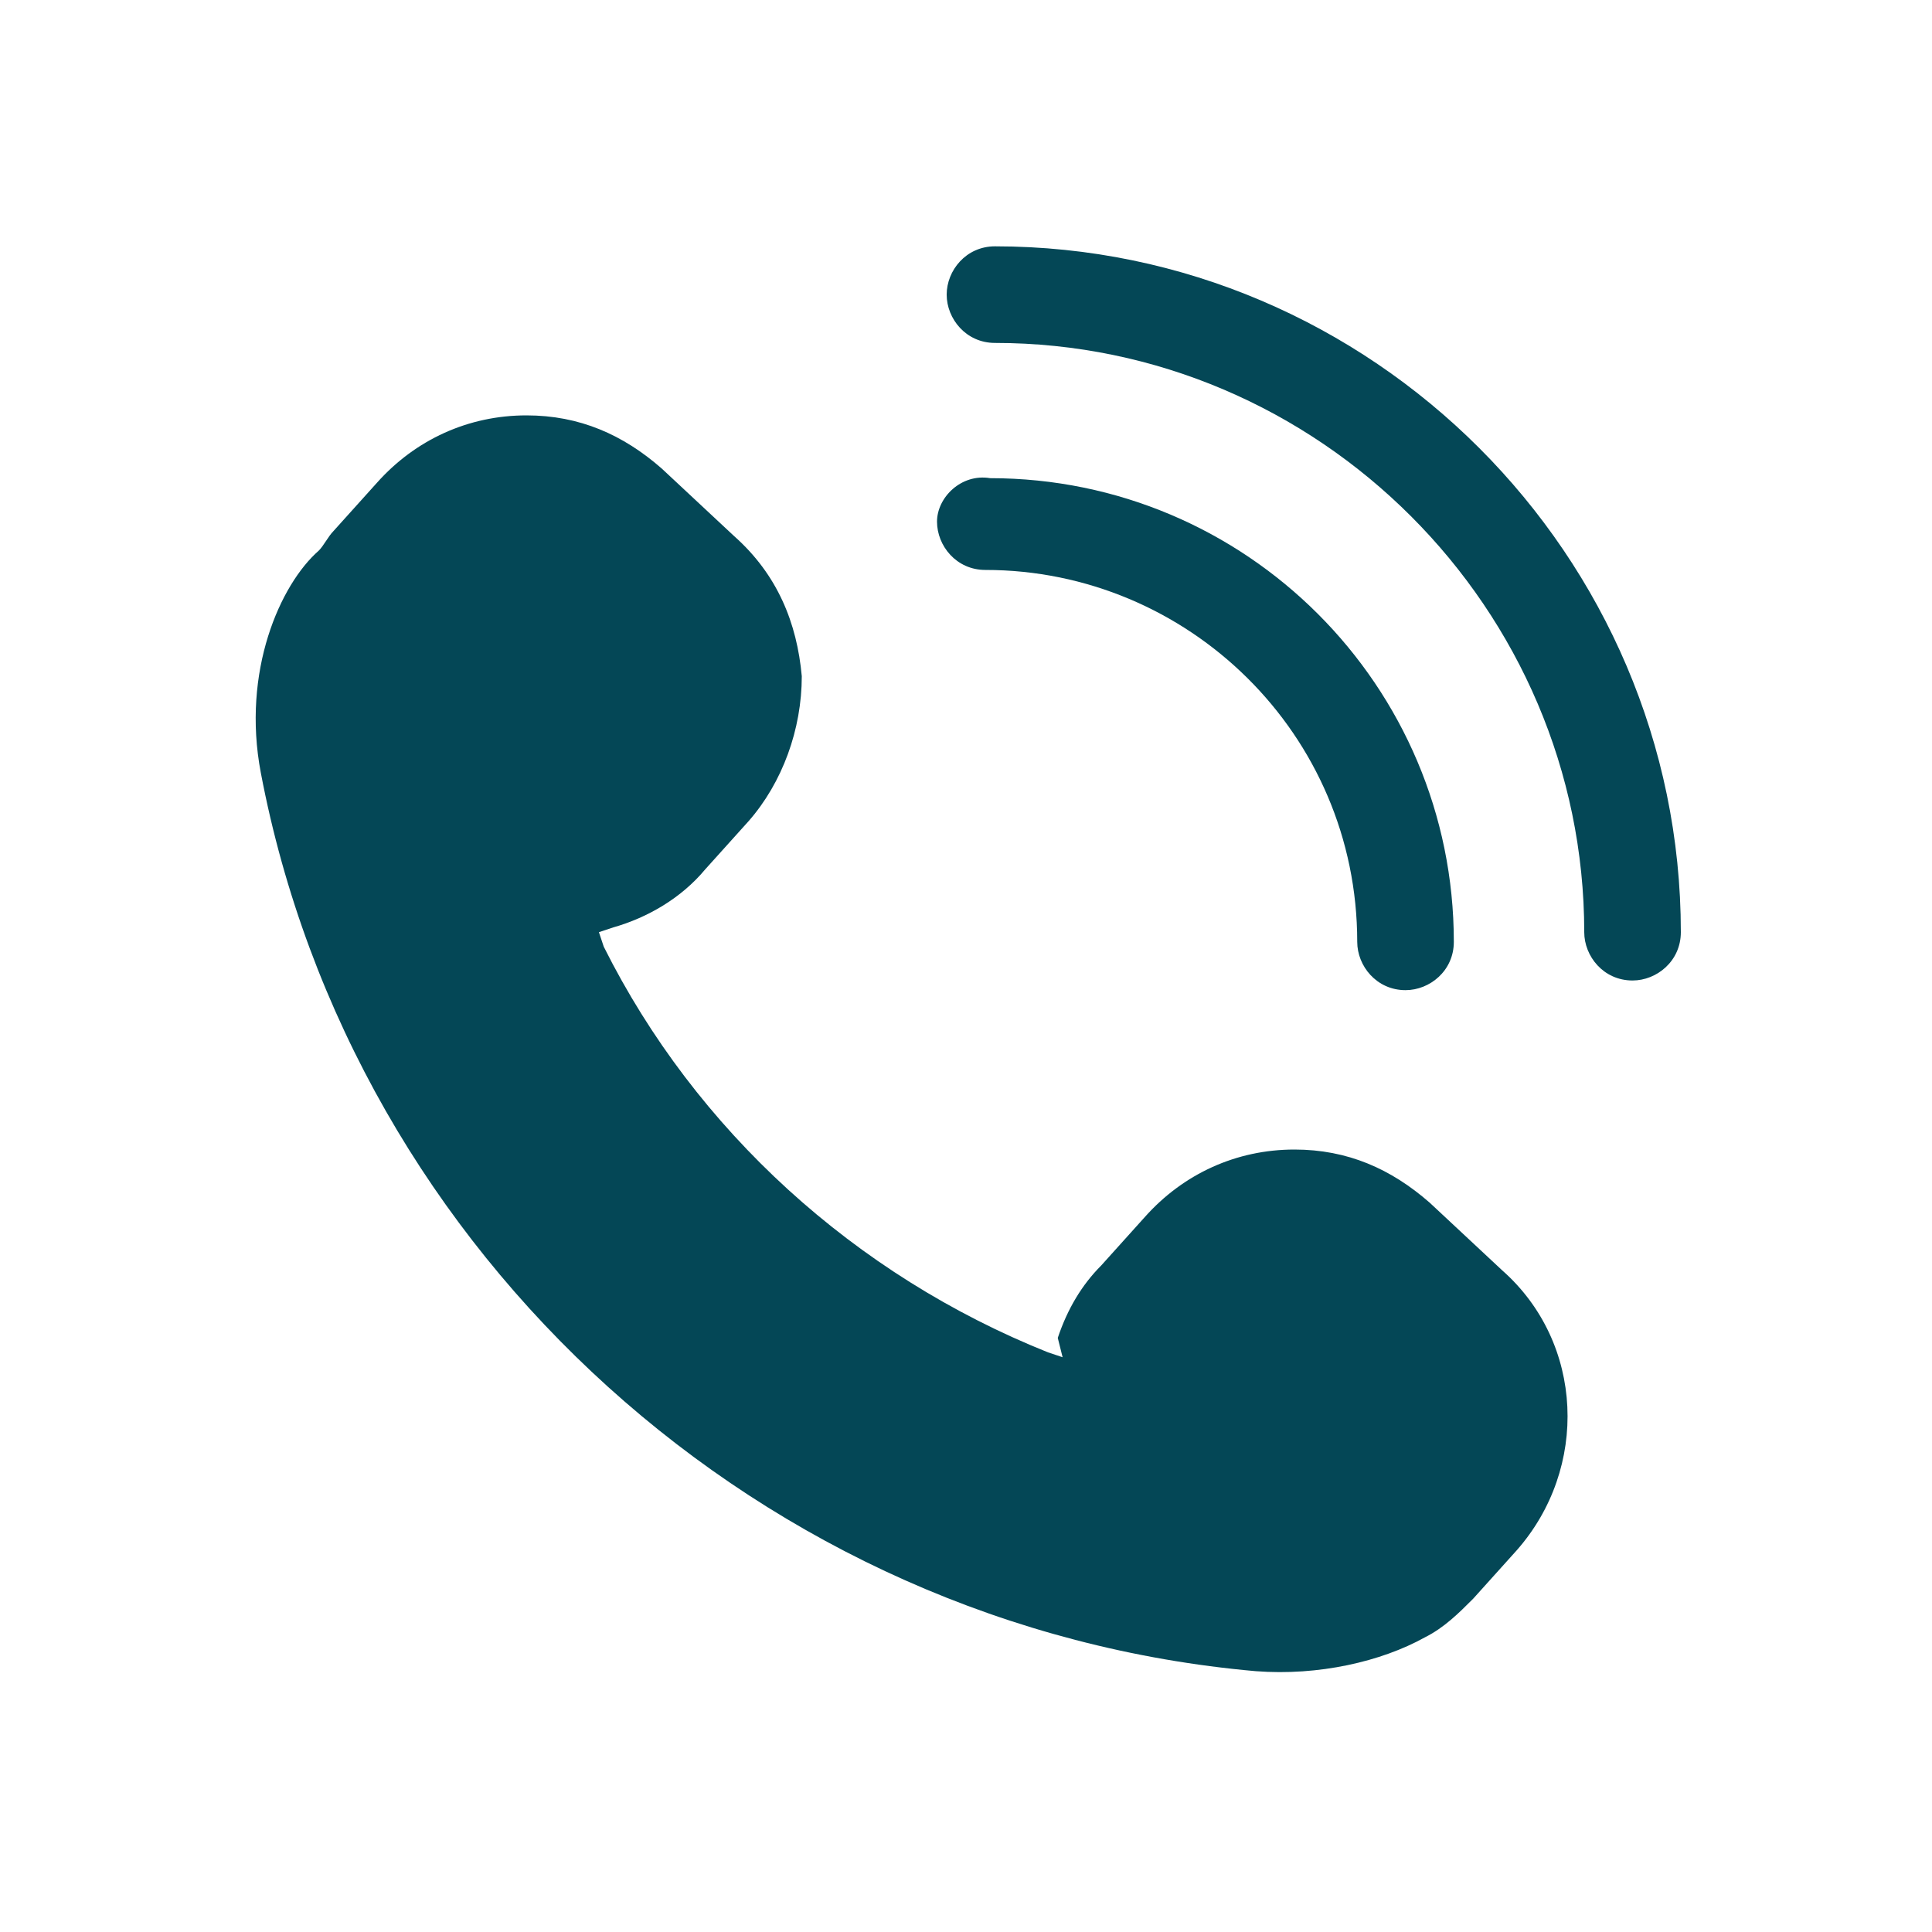
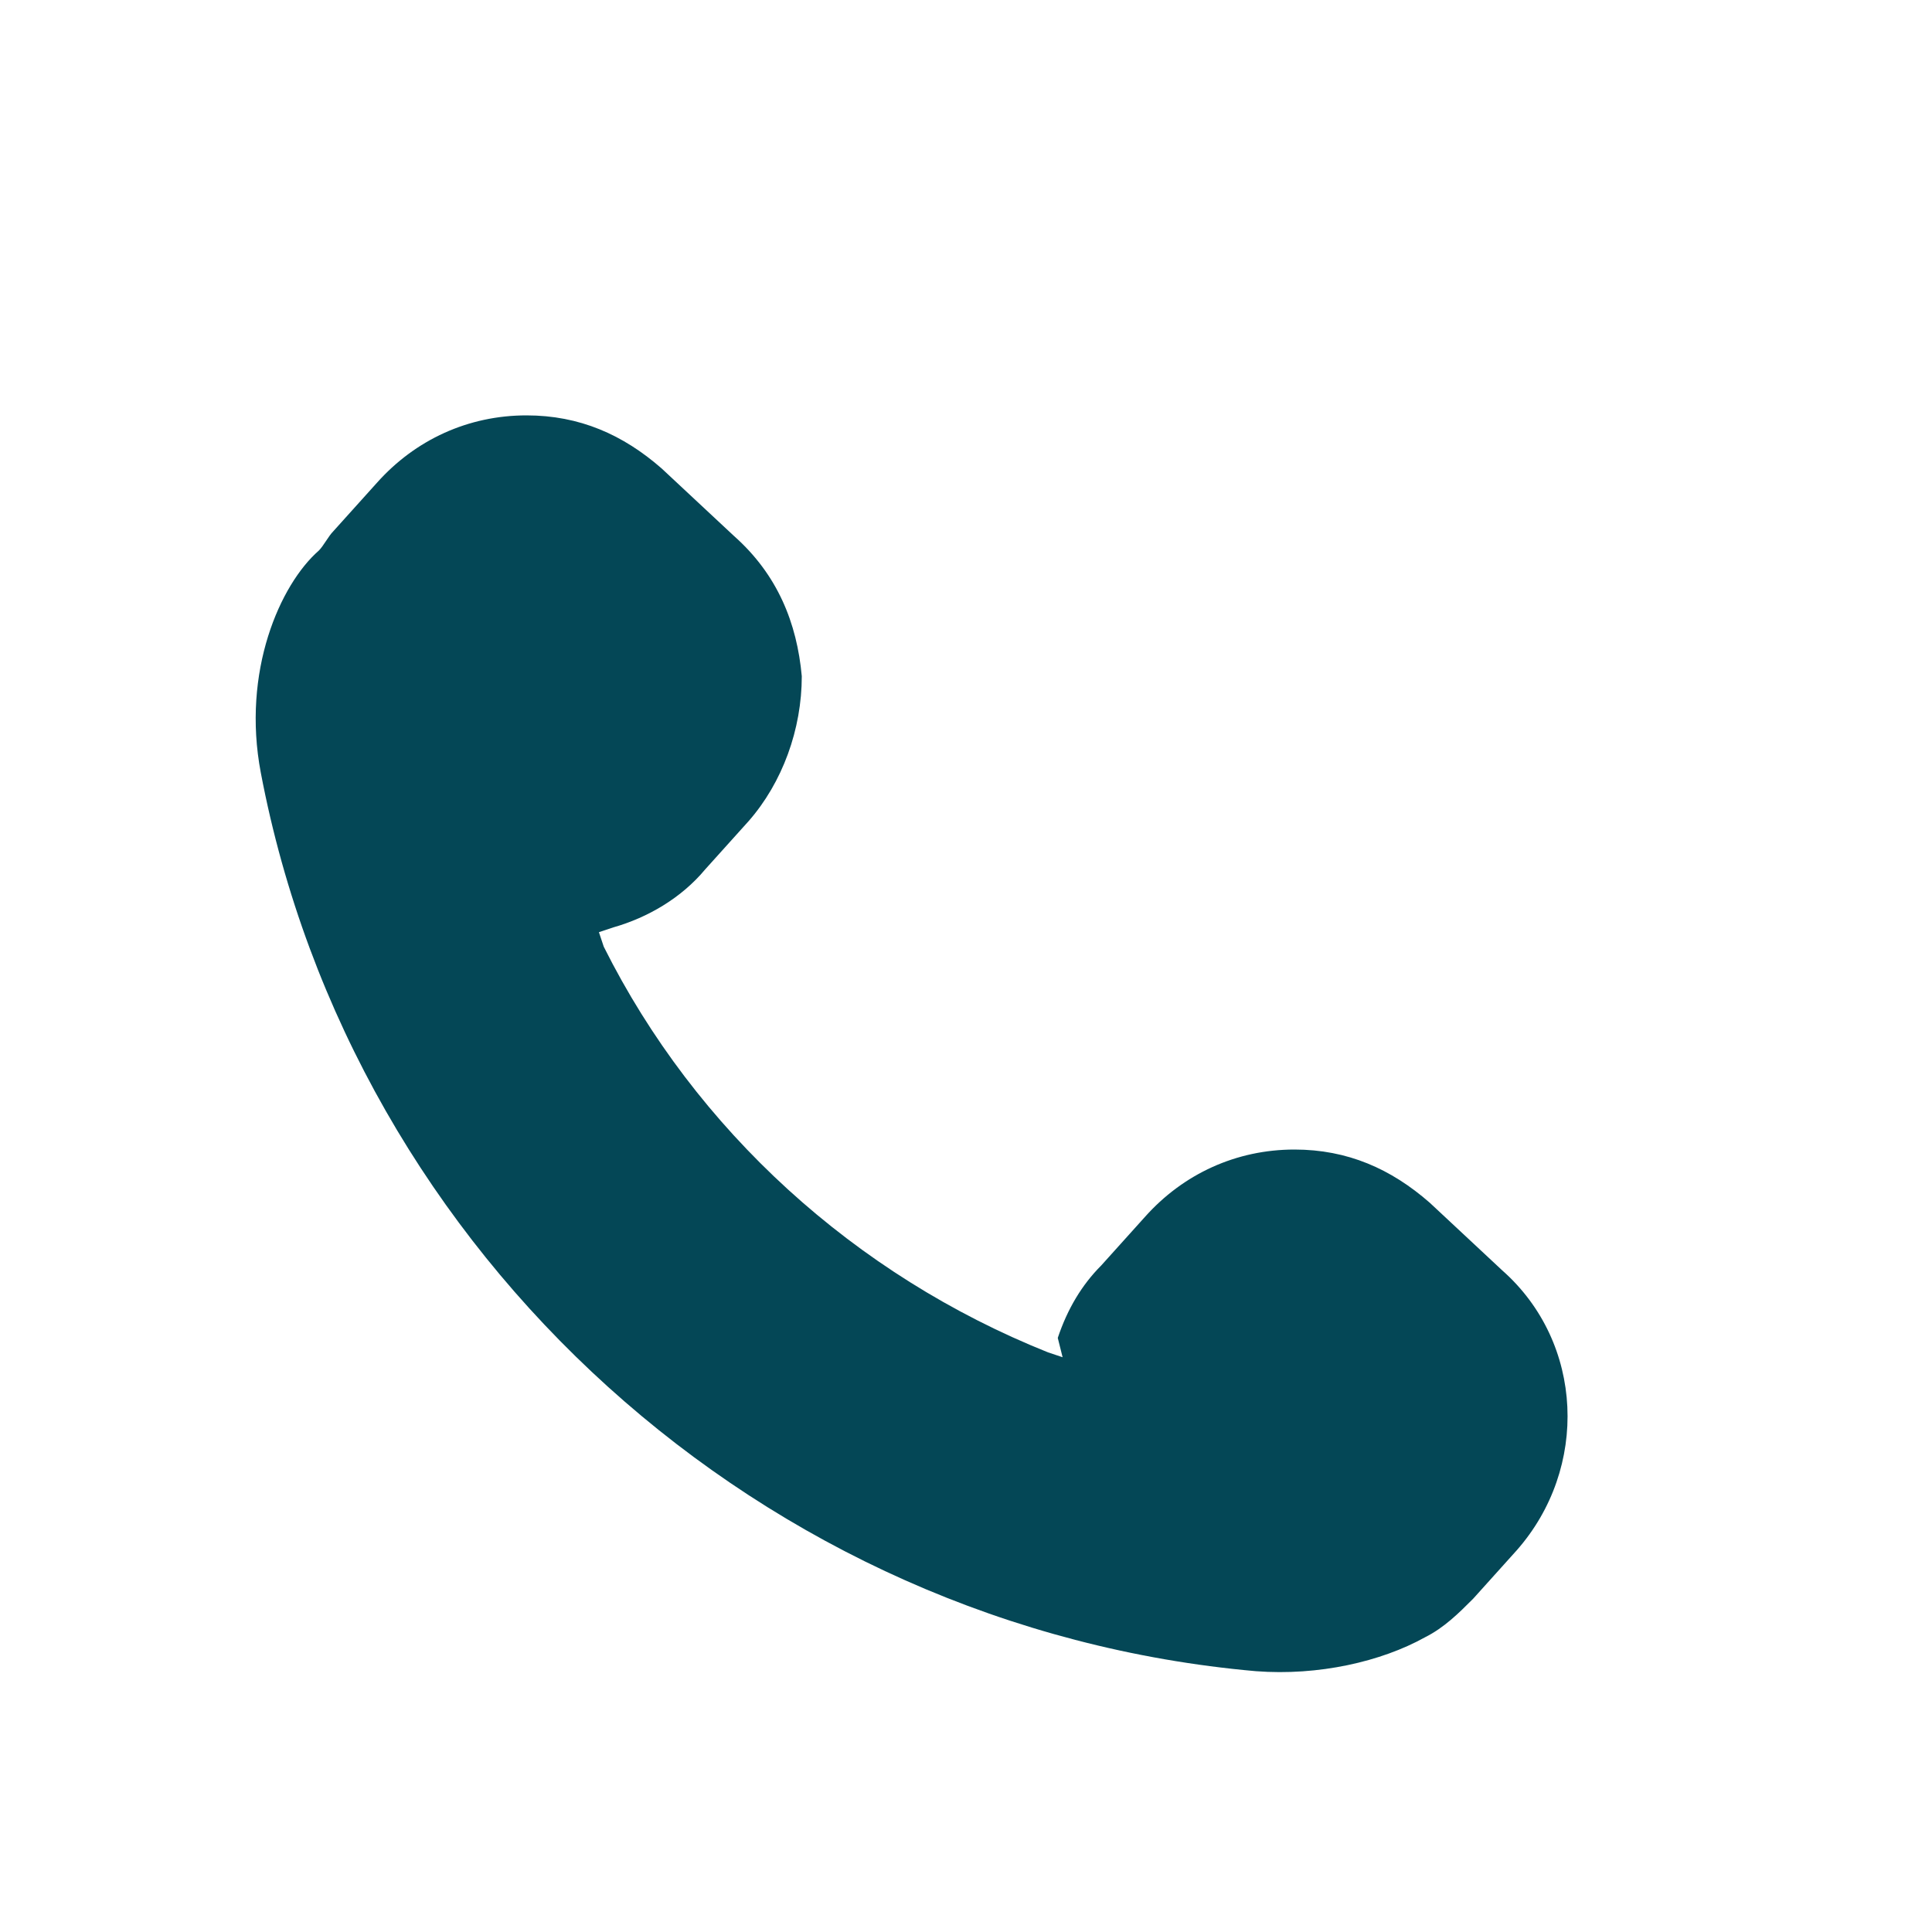
<svg xmlns="http://www.w3.org/2000/svg" version="1.1" id="Capa_1" x="0px" y="0px" width="40px" height="40px" viewBox="0 0 40 40" style="enable-background:new 0 0 40 40;" xml:space="preserve">
  <style type="text/css">
	.st0{fill:#044756;}
	.st1{fill-rule:evenodd;clip-rule:evenodd;fill:#044756;}
</style>
  <g>
    <path class="st0" d="M14.6,18l0.9-1c0.7-0.8,1.1-1.9,1.1-3c-0.1-1.1-0.5-2.1-1.4-2.9l-1.5-1.4c-0.8-0.7-1.7-1.1-2.8-1.1   c-1.2,0-2.3,0.5-3.1,1.4l-0.9,1c-0.1,0.1-0.2,0.3-0.3,0.4l0,0c-0.8,0.7-1.6,2.5-1.2,4.6c1.9,10,10.4,17.7,20.6,18.6   c1.3,0.1,2.6-0.2,3.5-0.7c0.4-0.2,0.7-0.5,1-0.8l0.9-1c1.5-1.7,1.4-4.3-0.3-5.8l-1.5-1.4c-0.8-0.7-1.7-1.1-2.8-1.1   c-1.2,0-2.3,0.5-3.1,1.4l-0.9,1c-0.4,0.4-0.7,0.9-0.9,1.5L22,28.1L21.7,28c-4-1.6-7.3-4.6-9.2-8.4l-0.1-0.3l0.3-0.1   C13.4,19,14.1,18.6,14.6,18z" />
-     <path class="st0" d="M19.6,6.1c0,0.5,0.4,1,1,1c6.7,0,12.2,5.5,12.2,12.2c0,0.5,0.4,1,1,1c0.5,0,1-0.4,1-1   c0-7.8-6.4-14.2-14.2-14.2C20,5.1,19.6,5.6,19.6,6.1z" />
-     <path class="st0" d="M19.4,10.8c0,0.5,0.4,1,1,1c4.2,0,7.7,3.4,7.7,7.7c0,0.5,0.4,1,1,1c0.5,0,1-0.4,1-1c0-5.3-4.3-9.6-9.6-9.6   C19.9,9.8,19.4,10.3,19.4,10.8z" />
  </g>
</svg>